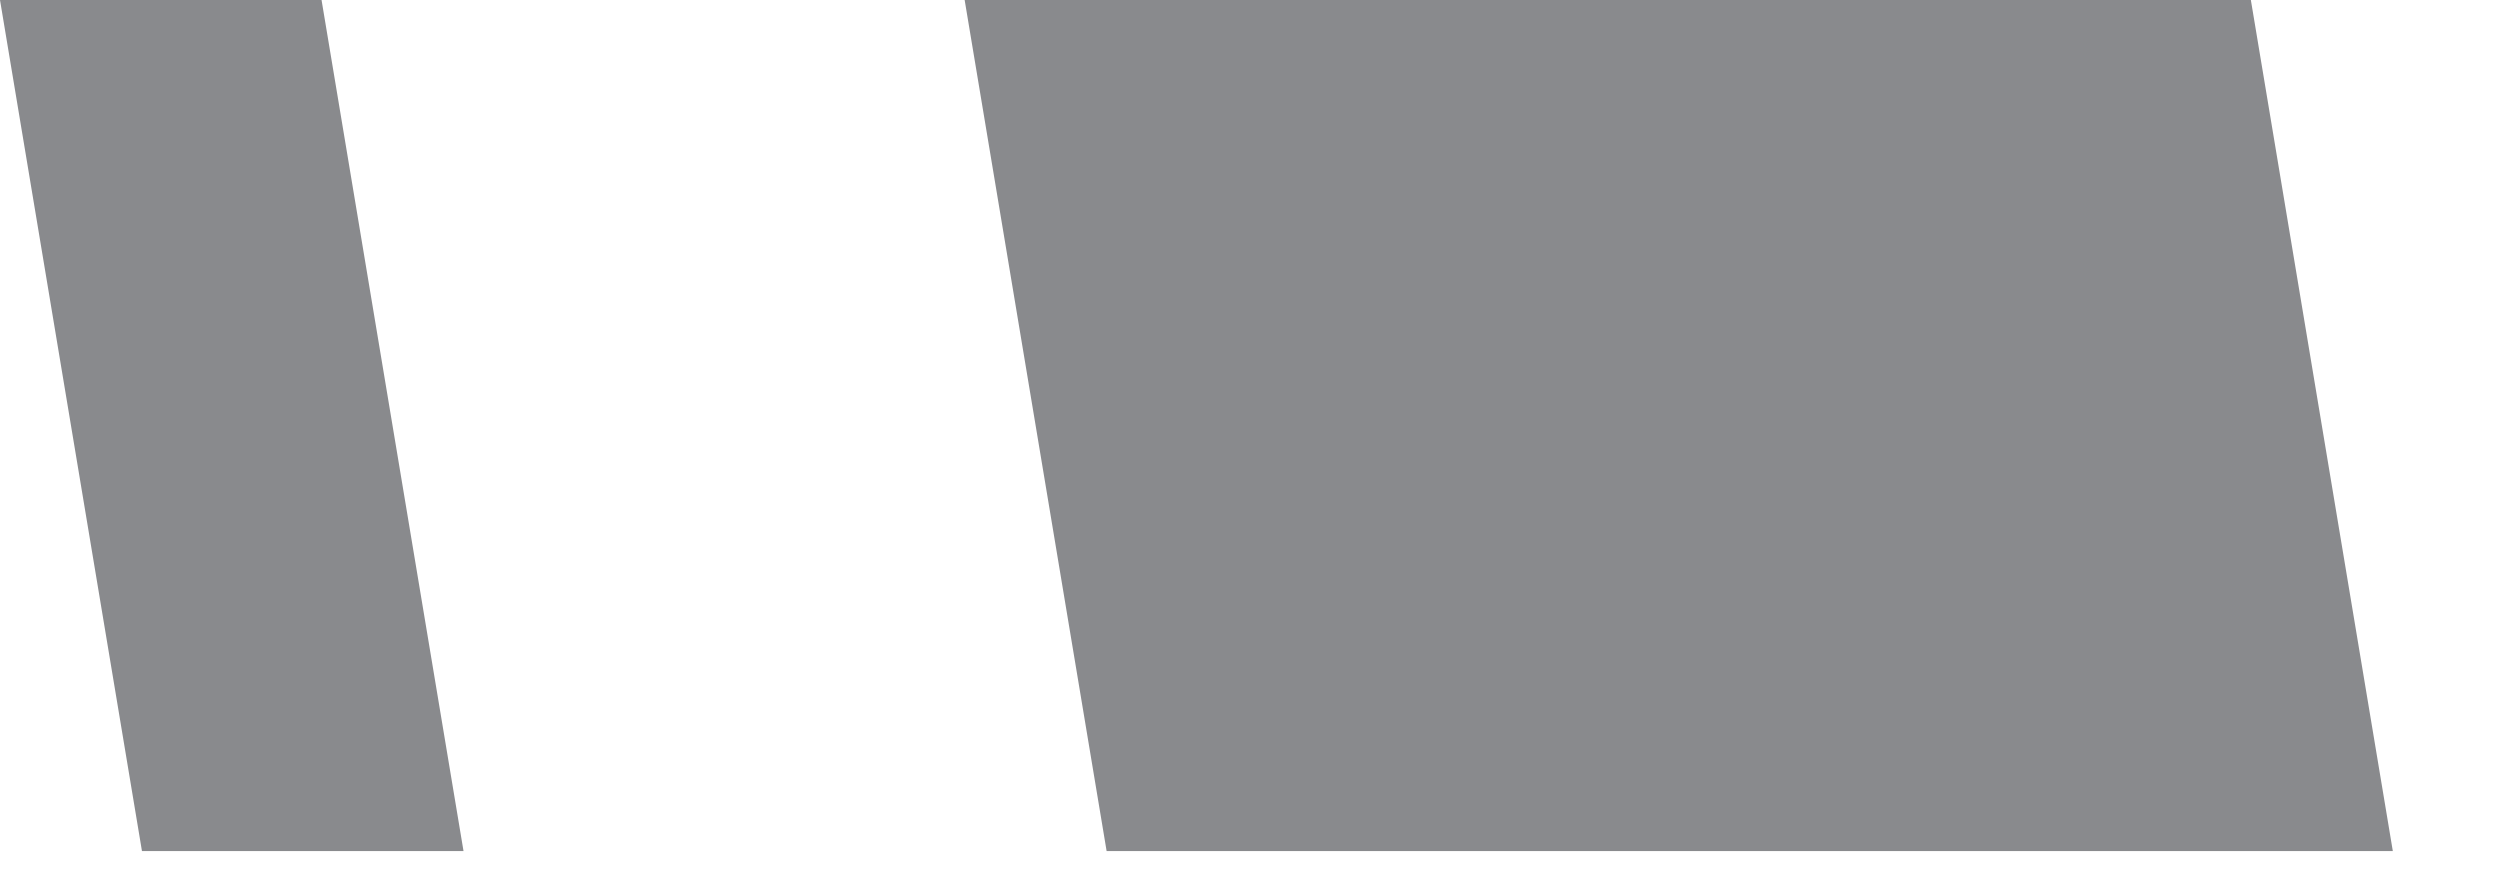
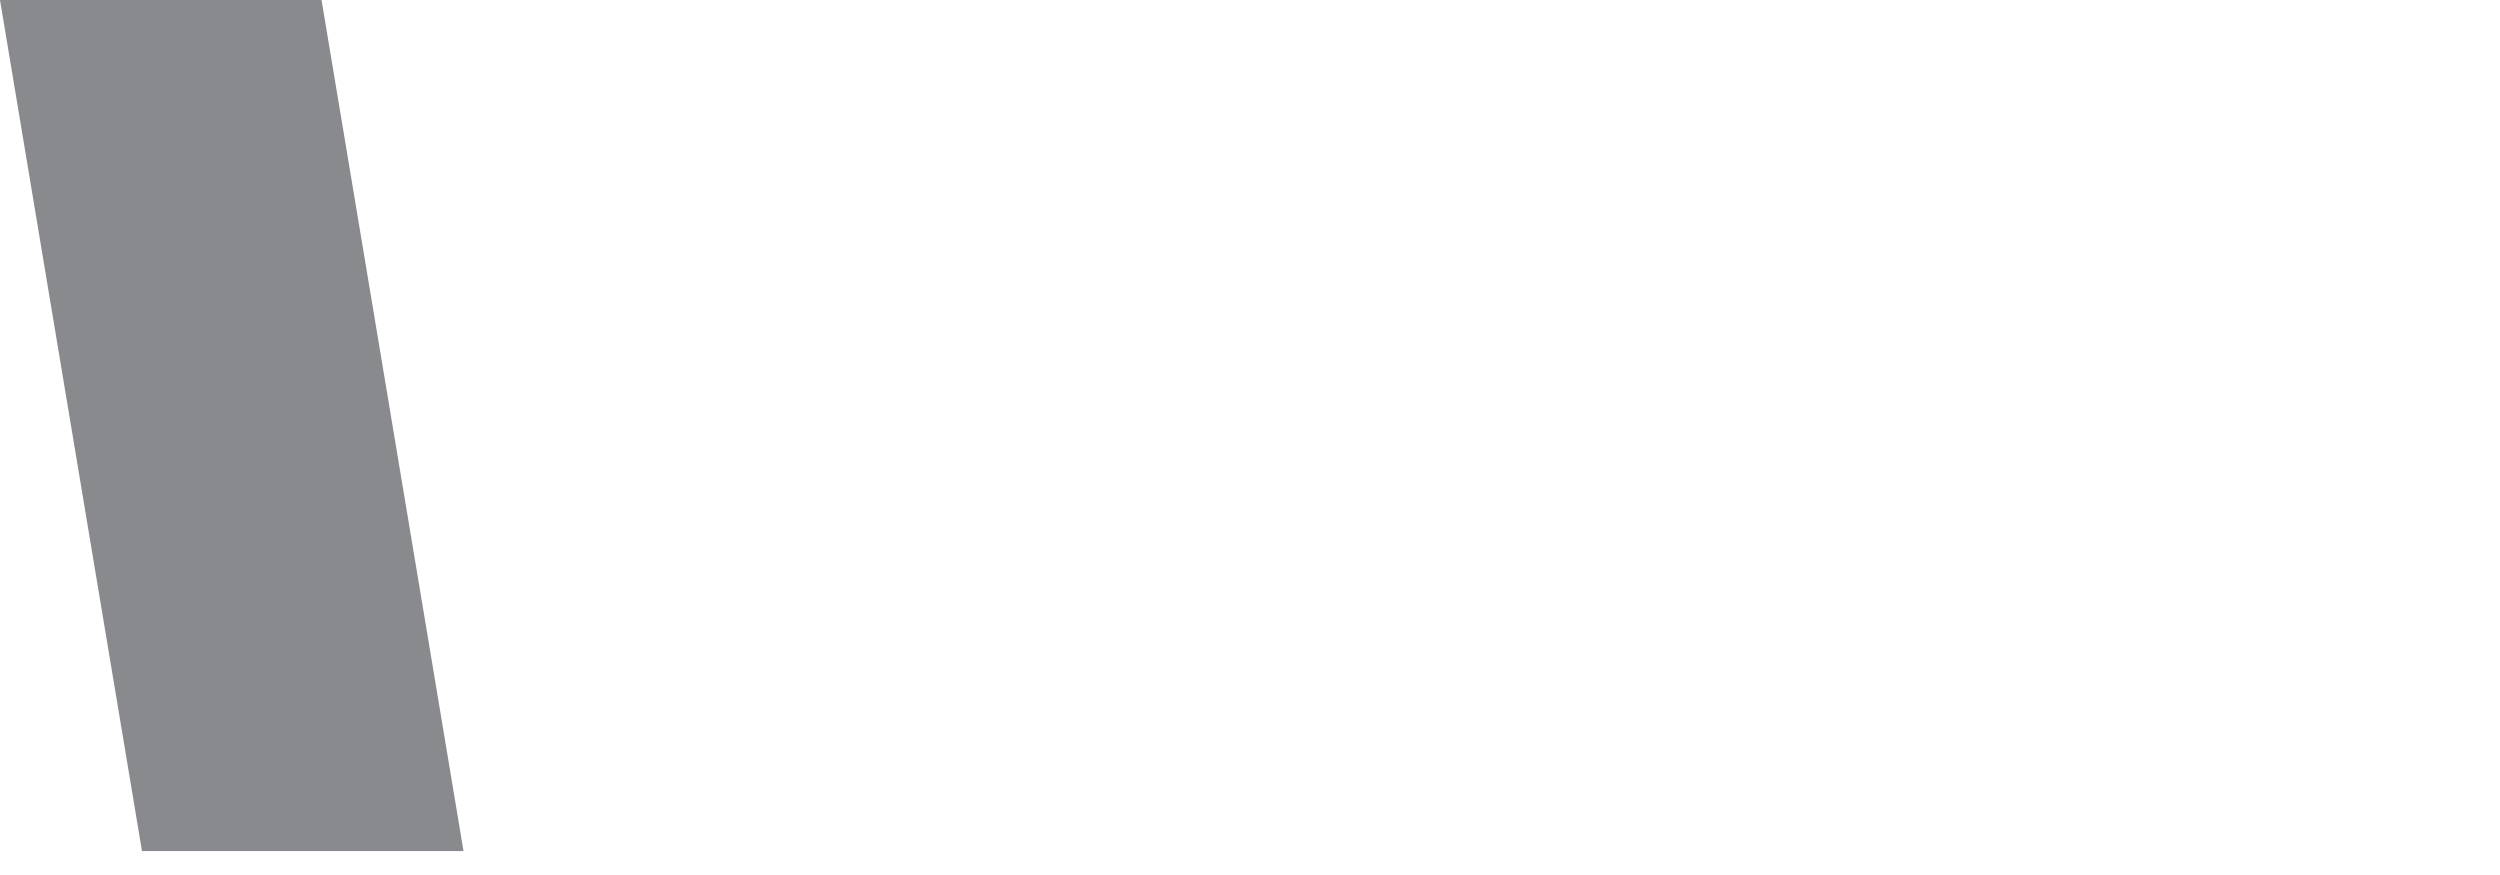
<svg xmlns="http://www.w3.org/2000/svg" id="Layer_1" version="1.1" viewBox="0 0 104.96 36.73">
  <defs>
    <style>
      .st0 {
        fill: #898a8d;
      }
    </style>
  </defs>
  <polygon class="st0" points="0 0 5.96 35.73 19.46 35.73 13.5 0 0 0" />
-   <polygon class="st0" points="40.5 0 46.46 35.73 100.46 35.73 94.5 0 40.5 0" />
</svg>